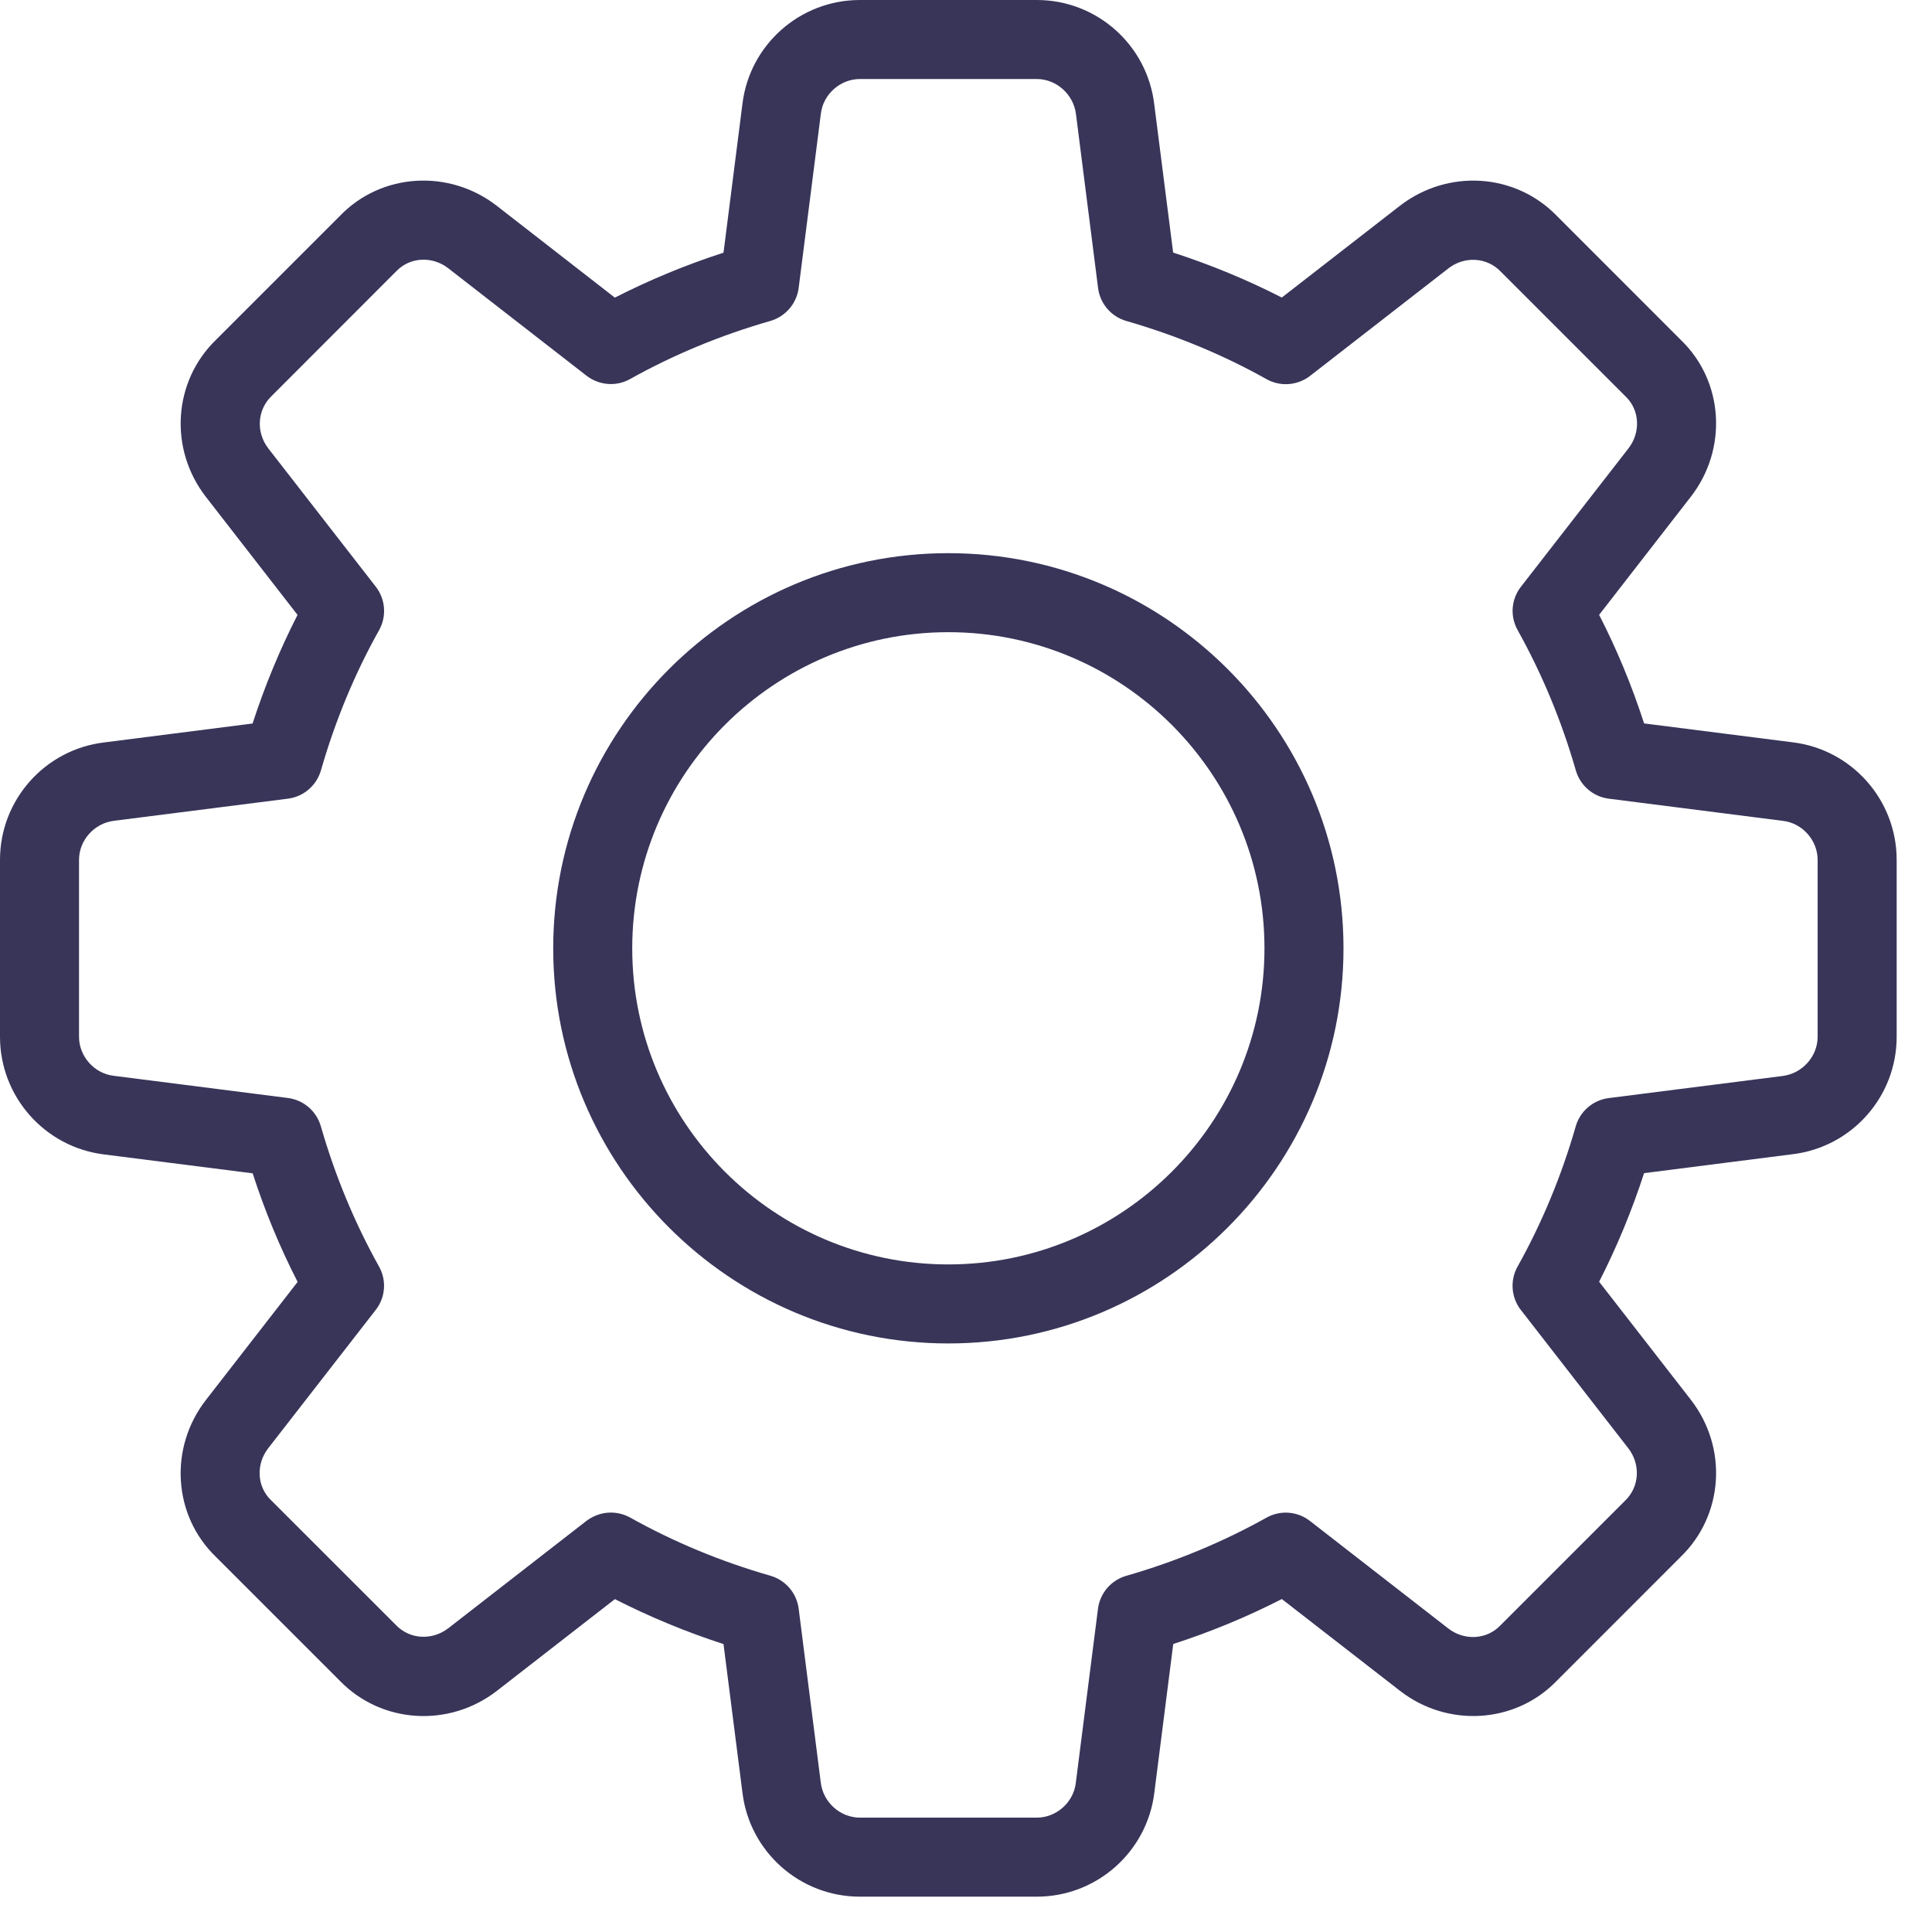
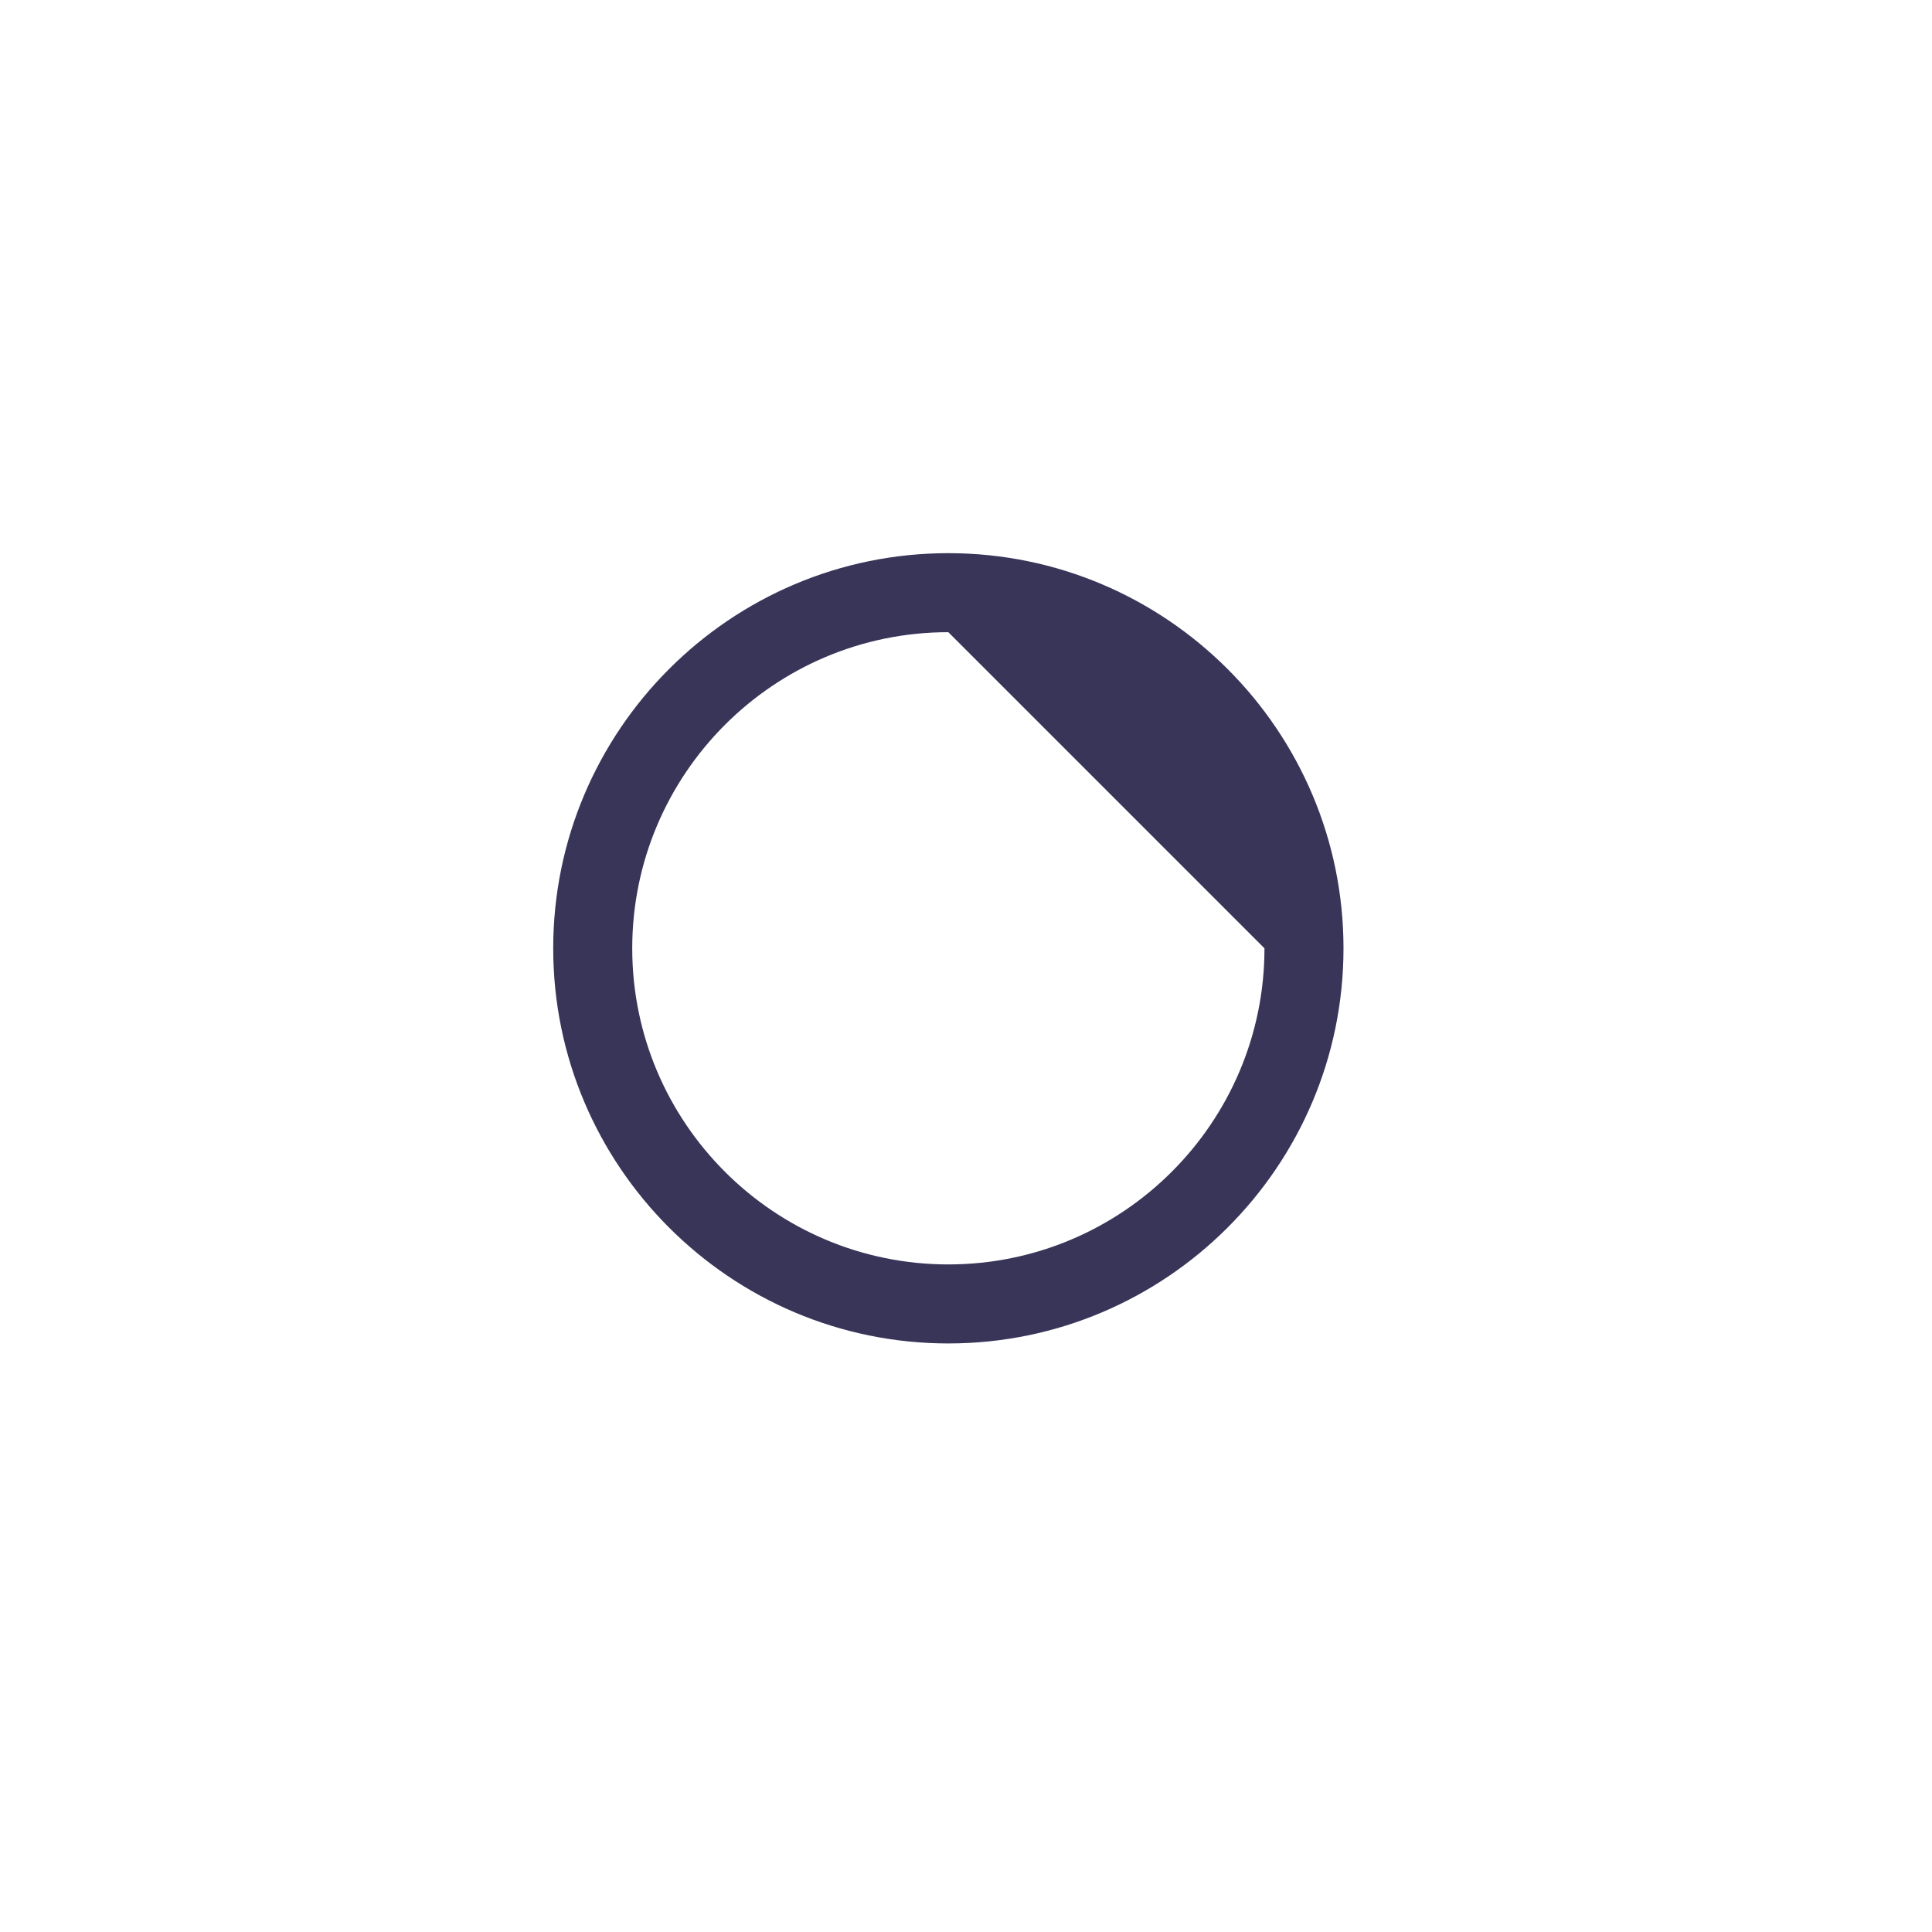
<svg xmlns="http://www.w3.org/2000/svg" width="41" height="41" viewBox="0 0 41 41" fill="none">
-   <path d="M20.125 28.51C15.501 28.51 11.74 24.748 11.74 20.125C11.74 15.501 15.501 11.739 20.125 11.739C24.749 11.739 28.511 15.501 28.511 20.125C28.511 24.748 24.749 28.51 20.125 28.51ZM20.125 13.416C16.425 13.416 13.417 16.425 13.417 20.125C13.417 23.824 16.425 26.833 20.125 26.833C23.825 26.833 26.834 23.824 26.834 20.125C26.834 16.425 23.825 13.416 20.125 13.416Z" fill="#383559" />
-   <path d="M22.003 40.25H18.247C16.977 40.25 15.905 39.299 15.755 38.036L15.354 34.89C14.554 34.63 13.782 34.31 13.049 33.936L10.544 35.883C9.528 36.669 8.097 36.579 7.215 35.672L4.573 33.03C3.673 32.156 3.582 30.726 4.369 29.711L6.316 27.204C5.94 26.471 5.62 25.7 5.362 24.9L2.209 24.499C0.951 24.345 0 23.273 0 22.003V18.247C0 16.977 0.951 15.905 2.214 15.755L5.36 15.354C5.62 14.554 5.94 13.782 6.314 13.049L4.369 10.544C3.581 9.528 3.673 8.095 4.582 7.213L7.223 4.572C8.097 3.671 9.529 3.582 10.542 4.367L13.048 6.316C13.781 5.942 14.552 5.622 15.354 5.362L15.755 2.209C15.905 0.951 16.977 0 18.247 0H22.003C23.273 0 24.345 0.951 24.495 2.214L24.896 5.36C25.698 5.62 26.469 5.94 27.202 6.314L29.708 4.367C30.726 3.581 32.155 3.671 33.037 4.58L35.678 7.222C36.579 8.095 36.669 9.526 35.883 10.54L33.936 13.048C34.312 13.781 34.632 14.552 34.89 15.352L38.043 15.753C39.299 15.905 40.25 16.977 40.25 18.247V22.003C40.25 23.273 39.299 24.345 38.036 24.495L34.89 24.896C34.63 25.696 34.31 26.468 33.936 27.201L35.883 29.706C36.671 30.723 36.579 32.153 35.67 33.035L33.029 35.677C32.155 36.577 30.723 36.669 29.709 35.881L27.202 33.934C26.469 34.31 25.698 34.63 24.898 34.888L24.497 38.041C24.345 39.299 23.273 40.25 22.003 40.25ZM12.964 32.099C13.103 32.099 13.246 32.135 13.373 32.205C14.297 32.722 15.298 33.138 16.348 33.439C16.67 33.532 16.907 33.807 16.949 34.139L17.418 37.828C17.468 38.249 17.832 38.573 18.247 38.573H22.003C22.418 38.573 22.782 38.249 22.83 37.837L23.301 34.14C23.343 33.808 23.58 33.533 23.902 33.441C24.952 33.139 25.953 32.723 26.877 32.207C27.17 32.042 27.536 32.071 27.799 32.277L30.734 34.558C31.071 34.82 31.544 34.798 31.833 34.501L34.491 31.843C34.794 31.548 34.818 31.075 34.556 30.736L32.276 27.801C32.069 27.536 32.041 27.172 32.205 26.879C32.722 25.954 33.138 24.953 33.439 23.904C33.532 23.581 33.807 23.345 34.139 23.303L37.828 22.834C38.249 22.782 38.573 22.418 38.573 22.003V18.247C38.573 17.832 38.249 17.468 37.837 17.42L34.14 16.949C33.808 16.907 33.533 16.67 33.441 16.348C33.139 15.298 32.723 14.297 32.207 13.373C32.042 13.08 32.069 12.716 32.277 12.451L34.558 9.516C34.821 9.177 34.798 8.704 34.503 8.419L31.845 5.761C31.551 5.456 31.076 5.432 30.738 5.695L27.803 7.976C27.536 8.182 27.172 8.211 26.879 8.047C25.958 7.53 24.957 7.116 23.904 6.812C23.581 6.72 23.345 6.445 23.303 6.113L22.834 2.423C22.782 2.001 22.418 1.677 22.003 1.677H18.247C17.832 1.677 17.468 2.001 17.42 2.413L16.949 6.11C16.907 6.442 16.67 6.717 16.348 6.811C15.295 7.113 14.294 7.528 13.373 8.043C13.08 8.209 12.716 8.179 12.449 7.975L9.514 5.694C9.175 5.43 8.704 5.454 8.417 5.749L5.759 8.409C5.456 8.704 5.432 9.177 5.694 9.516L7.975 12.451C8.181 12.716 8.209 13.08 8.045 13.373C7.527 14.297 7.113 15.298 6.811 16.348C6.718 16.67 6.443 16.907 6.111 16.949L2.422 17.418C2.001 17.468 1.677 17.832 1.677 18.247V22.003C1.677 22.418 2.001 22.782 2.413 22.83L6.11 23.301C6.442 23.343 6.717 23.58 6.809 23.902C7.111 24.952 7.527 25.953 8.043 26.877C8.208 27.17 8.181 27.534 7.973 27.799L5.692 30.734C5.429 31.073 5.452 31.546 5.747 31.831L8.406 34.489C8.699 34.793 9.17 34.816 9.512 34.555L12.447 32.274C12.6 32.16 12.781 32.099 12.964 32.099Z" fill="#383559" />
+   <path d="M20.125 28.51C15.501 28.51 11.74 24.748 11.74 20.125C11.74 15.501 15.501 11.739 20.125 11.739C24.749 11.739 28.511 15.501 28.511 20.125C28.511 24.748 24.749 28.51 20.125 28.51ZM20.125 13.416C16.425 13.416 13.417 16.425 13.417 20.125C13.417 23.824 16.425 26.833 20.125 26.833C23.825 26.833 26.834 23.824 26.834 20.125Z" fill="#383559" />
</svg>